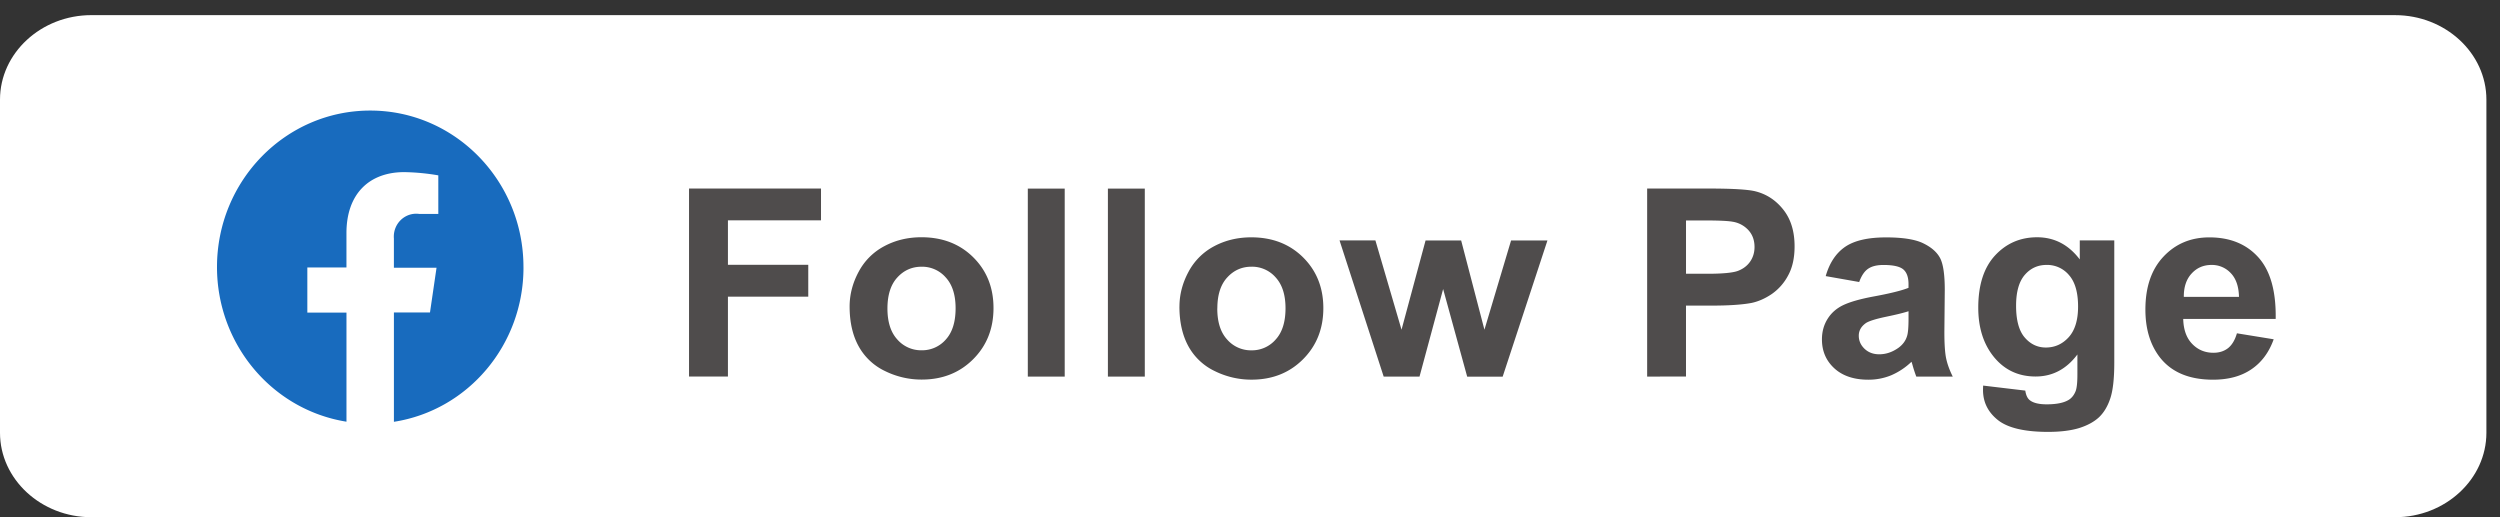
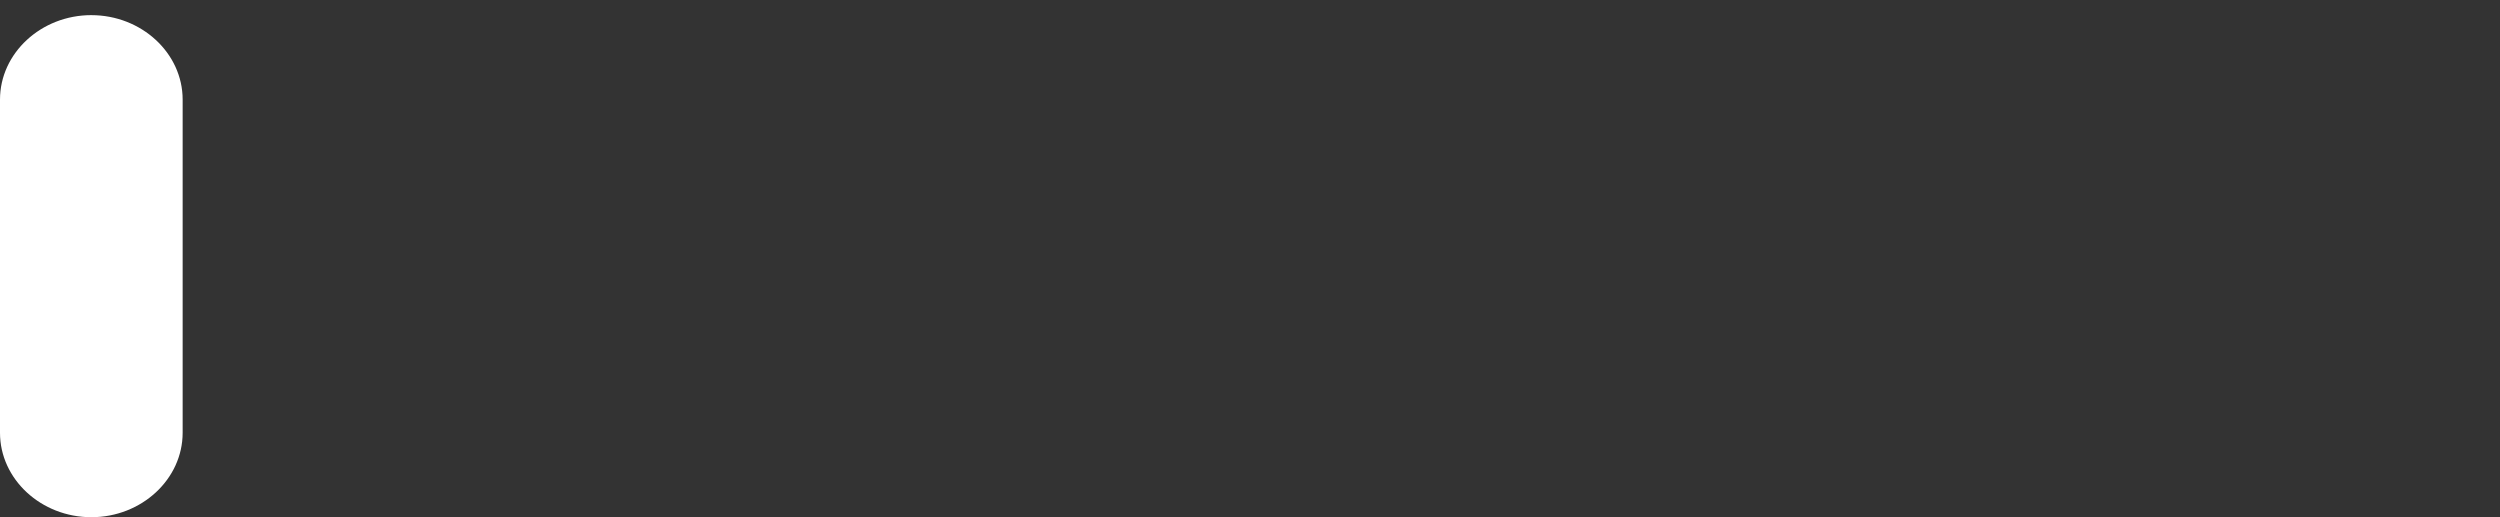
<svg xmlns="http://www.w3.org/2000/svg" version="1.1" viewBox="0 0 154.667 32">
  <rect x="0" y="0" width="154.667" height="32" fill="#333333" stroke="none" />
  <g fill-opacity="1" fill-rule="evenodd" stroke="none">
-     <path d="M5.65.937h142.526c3.108 0 5.65 2.351 5.65 5.225v20.611c0 2.874-2.542 5.225-5.65 5.225H5.65c-3.107 0-5.65-2.35-5.65-5.225V6.163C0 3.287 2.544.936 5.65.936" fill="#fff" />
-     <path d="M32.385 16.548v-.026c0-5.346-4.244-9.682-9.48-9.682s-9.48 4.336-9.48 9.682c0 4.768 3.399 8.827 8.01 9.567v-6.75h-2.421v-2.791h2.42v-2.13c0-2.425 1.41-3.769 3.573-3.769a13.528 13.528 0 0 1 2.11.2v2.385h-1.192a1.307 1.307 0 0 0-.175-.012c-.766 0-1.386.633-1.386 1.415 0 .038 0 .077.005.115v1.812h2.638l-.405 2.767H24.37v6.765c4.61-.721 8.016-4.775 8.016-9.54v-.008" fill="#186bbe" />
-     <path d="M42.628 23.293V11.665h8.165v1.968h-5.758v2.751h4.97v1.969h-4.97v4.94h-2.407m9.935-4.33c0-.74.188-1.458.56-2.15a3.795 3.795 0 0 1 1.59-1.585c.684-.365 1.45-.55 2.294-.55 1.303 0 2.374.415 3.208 1.243.835.83 1.25 1.874 1.25 3.138 0 1.273-.42 2.328-1.261 3.168-.843.84-1.902 1.256-3.18 1.256a5.094 5.094 0 0 1-2.262-.523 3.643 3.643 0 0 1-1.639-1.535c-.372-.673-.56-1.494-.56-2.463zm2.34.118c0 .836.203 1.475.61 1.92a1.95 1.95 0 0 0 1.503.67 1.94 1.94 0 0 0 1.497-.664c.405-.445.607-1.09.607-1.936 0-.823-.202-1.46-.607-1.903a1.937 1.937 0 0 0-1.497-.667c-.596 0-1.098.222-1.503.667-.407.443-.61 1.085-.61 1.919m8.684 4.212v-11.63h2.283v11.63h-2.283m4.955 0v-11.63h2.283v11.628h-2.283m4.427-4.33c0-.74.188-1.458.56-2.15a3.8 3.8 0 0 1 1.589-1.585c.684-.364 1.449-.549 2.295-.549 1.303 0 2.373.415 3.208 1.243.834.83 1.25 1.874 1.25 3.138 0 1.273-.421 2.328-1.262 3.168-.842.84-1.901 1.256-3.18 1.256a5.096 5.096 0 0 1-2.262-.523 3.647 3.647 0 0 1-1.64-1.535c-.37-.673-.56-1.494-.56-2.463zm2.34.118c0 .836.202 1.475.61 1.92a1.95 1.95 0 0 0 1.502.669 1.94 1.94 0 0 0 1.5-.668c.408-.445.61-1.09.61-1.936 0-.823-.202-1.46-.606-1.903a1.937 1.937 0 0 0-1.5-.667c-.595 0-1.097.222-1.501.667-.41.443-.611 1.085-.611 1.919m10.29 4.21-2.73-8.422h2.219l1.616 5.524 1.487-5.52h2.202l1.44 5.52 1.648-5.52h2.25l-2.77 8.424H90.77l-1.488-5.42-1.461 5.417H85.6m16.304 0V11.665h3.857c1.46 0 2.414.06 2.858.176.682.174 1.256.553 1.716 1.138.46.584.69 1.34.69 2.263 0 .714-.133 1.316-.4 1.8a3.221 3.221 0 0 1-1.011 1.148c-.407.276-.823.46-1.245.55-.574.11-1.405.167-2.495.167h-1.567v4.386Zm2.404-9.66v3.298h1.314c.948 0 1.583-.06 1.902-.18.318-.122.568-.31.75-.57.18-.26.273-.56.273-.906 0-.422-.128-.77-.383-1.047a1.67 1.67 0 0 0-.965-.515c-.288-.054-.865-.08-1.73-.08h-1.161m10.714 3.808-2.071-.365c.233-.815.632-1.417 1.2-1.81.57-.39 1.414-.585 2.534-.585 1.02 0 1.778.118 2.277.354.496.236.848.534 1.05.897.203.362.305 1.026.305 1.995l-.025 2.602c0 .739.036 1.286.11 1.638.073.349.21.728.41 1.128h-2.256a8.461 8.461 0 0 1-.218-.658 3.156 3.156 0 0 0-.08-.262 4.2 4.2 0 0 1-1.25.834 3.67 3.67 0 0 1-1.423.276c-.887 0-1.59-.236-2.1-.704-.512-.47-.767-1.066-.767-1.787-.001-.473.115-.9.349-1.272.232-.373.56-.658.978-.856.419-.197 1.026-.37 1.816-.52 1.063-.194 1.803-.378 2.213-.546v-.222c0-.431-.108-.734-.324-.918-.217-.181-.624-.273-1.226-.273-.407 0-.723.078-.95.235-.228.155-.41.428-.552.82zm3.052 1.808c-.29.096-.754.21-1.39.342-.631.132-1.044.262-1.241.387-.296.208-.446.468-.446.785 0 .314.12.582.357.81.24.227.54.34.91.34.413 0 .804-.132 1.178-.394.277-.2.458-.447.543-.74.062-.19.09-.552.09-1.085v-.445m4.616 4.6 2.607.31c.044.297.144.5.3.61.215.16.56.24 1.022.24.596 0 1.043-.088 1.342-.263.2-.115.352-.303.454-.562.07-.185.106-.526.106-1.024V21.93c-.682.91-1.545 1.363-2.584 1.363-1.16 0-2.077-.479-2.753-1.435-.53-.757-.796-1.697-.796-2.823 0-1.413.35-2.49 1.046-3.238.695-.744 1.56-1.118 2.594-1.118 1.065 0 1.947.458 2.64 1.372v-1.18h2.135v7.565c0 .994-.084 1.737-.253 2.23-.166.492-.402.876-.703 1.158-.306.28-.71.498-1.215.658-.508.155-1.148.237-1.921.237-1.464 0-2.501-.247-3.111-.734-.613-.49-.918-1.11-.918-1.86 0-.076.003-.165.008-.27zm2.038-4.94c0 .893.177 1.548.532 1.962.355.415.79.623 1.312.623.557-.001 1.028-.215 1.414-.641.382-.424.577-1.055.577-1.891 0-.872-.186-1.52-.555-1.941a1.76 1.76 0 0 0-1.395-.637c-.548 0-.998.209-1.353.623-.355.417-.532 1.048-.532 1.9m13.66 1.707 2.277.37c-.293.816-.754 1.436-1.385 1.86-.63.429-1.42.64-2.368.64-1.5 0-2.61-.476-3.33-1.435-.57-.766-.854-1.735-.854-2.902 0-1.397.374-2.49 1.123-3.281.745-.79 1.69-1.186 2.833-1.186 1.284 0 2.296.414 3.039 1.243.74.828 1.094 2.095 1.065 3.804h-5.72c.016.66.2 1.175.552 1.54.353.368.793.552 1.318.552.356 0 .656-.095.9-.284.244-.193.43-.498.552-.92zm.13-2.253c-.015-.646-.185-1.136-.51-1.472a1.586 1.586 0 0 0-1.19-.504c-.5 0-.91.18-1.233.534-.325.352-.485.834-.48 1.442h3.41" fill="#4f4c4c" />
+     <path d="M5.65.937c3.108 0 5.65 2.351 5.65 5.225v20.611c0 2.874-2.542 5.225-5.65 5.225H5.65c-3.107 0-5.65-2.35-5.65-5.225V6.163C0 3.287 2.544.936 5.65.936" fill="#fff" />
  </g>
</svg>